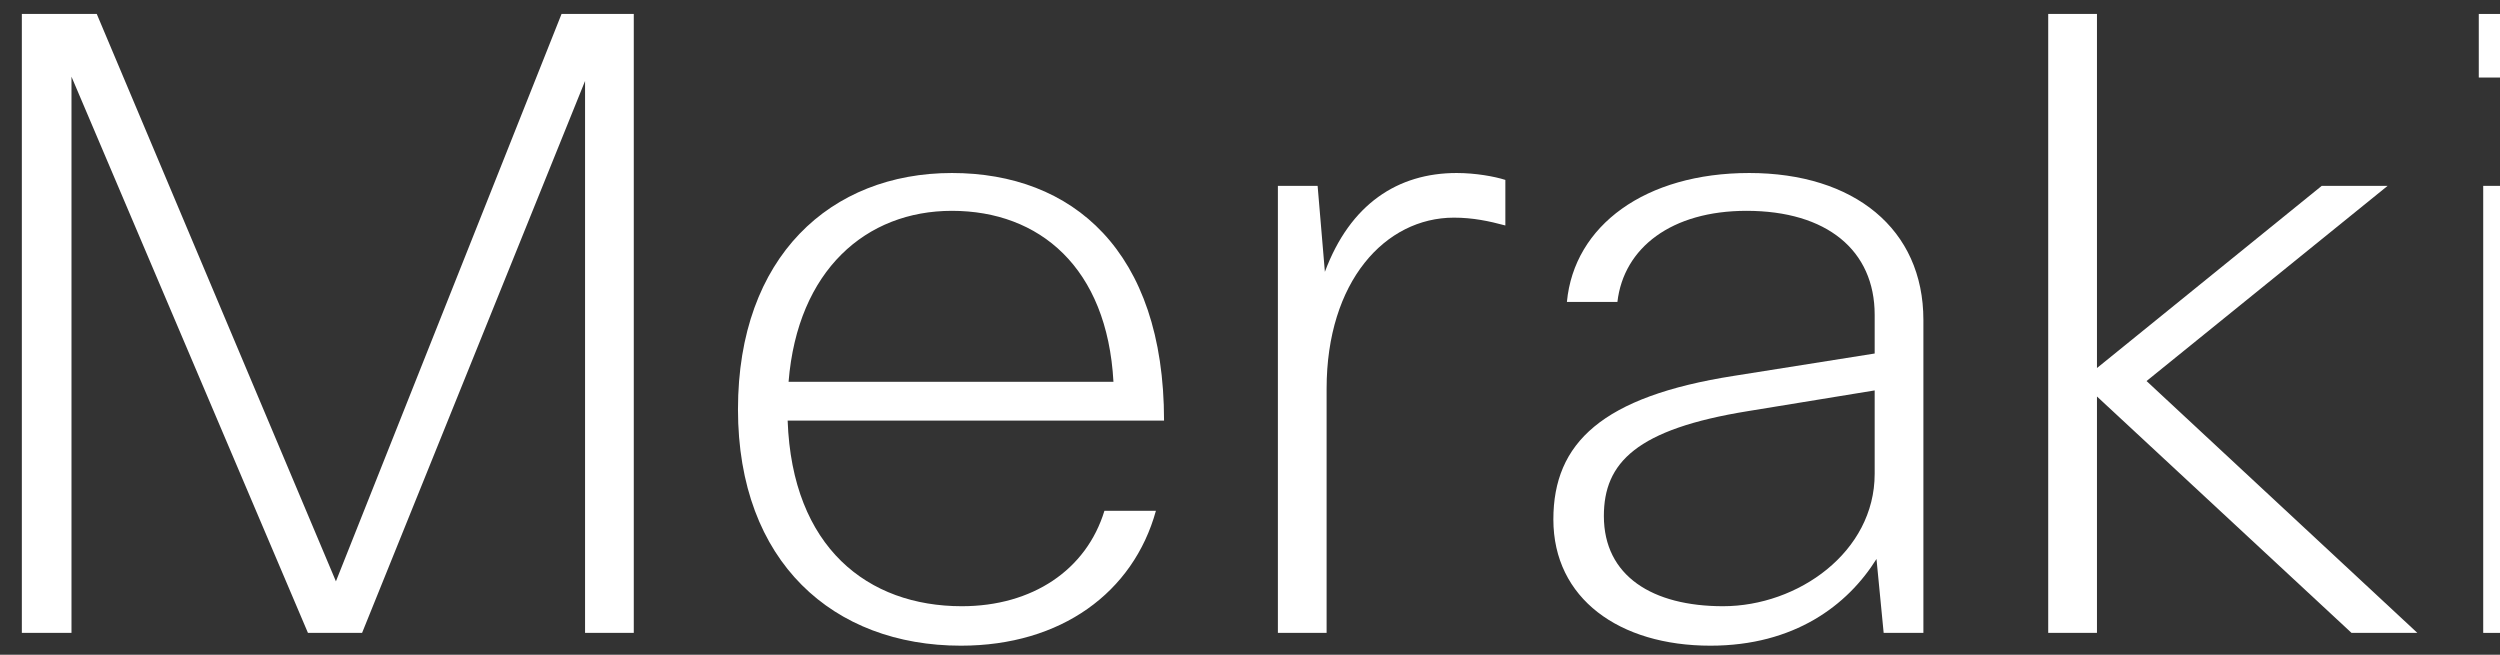
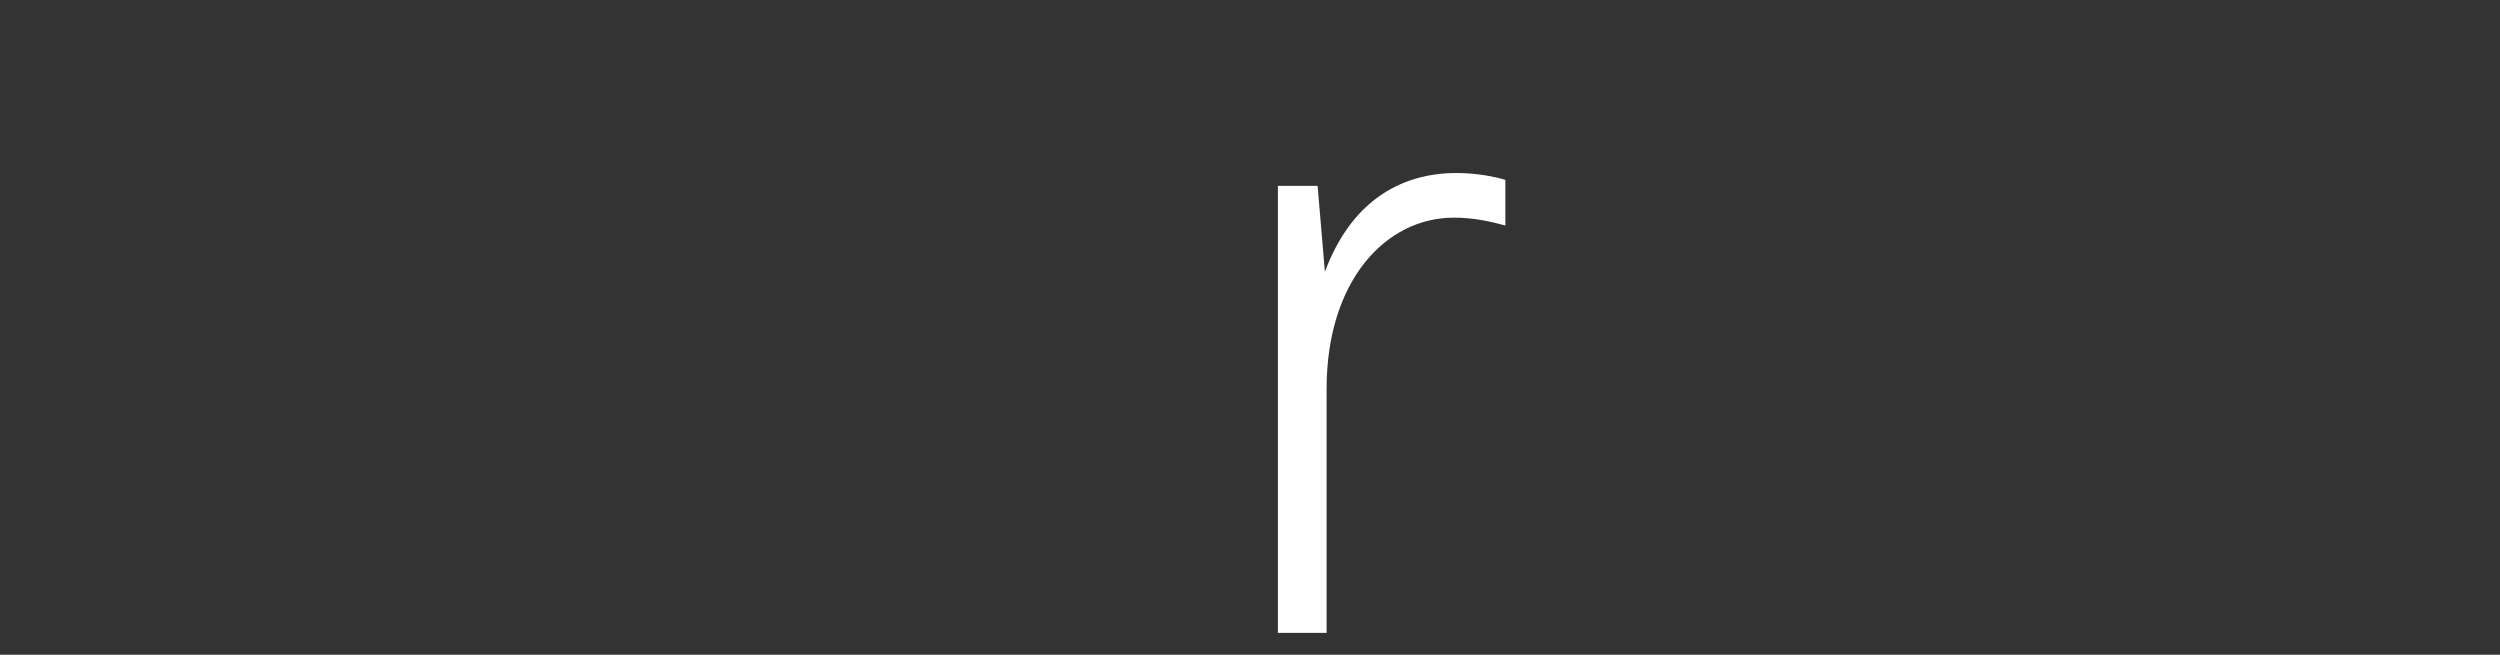
<svg xmlns="http://www.w3.org/2000/svg" width="84" height="22" viewBox="0 0 84 22" fill="none">
  <rect x="0" y="0" width="84" height="22" fill="#333333" stroke="none" />
-   <path d="M10.347 21.265L2.402 2.577V21.265H0.734V0.469H3.251L11.287 19.533L18.868 0.469H21.295V21.265H19.658V2.721L12.166 21.265H10.347Z" fill="white" />
-   <path d="M38.839 17.162C38.08 19.907 35.653 21.695 32.287 21.695C28.012 21.695 24.796 18.897 24.796 13.754C24.796 8.613 27.919 5.813 31.984 5.813C36.019 5.813 39.112 8.412 39.112 14.132H26.465C26.617 18.403 29.163 20.369 32.317 20.369C34.684 20.369 36.502 19.153 37.109 17.162H38.839ZM26.496 12.829H37.412C37.201 8.986 34.925 7.084 31.984 7.084C29.104 7.084 26.799 9.073 26.496 12.829Z" fill="white" />
  <path d="M42.937 21.265V6.245H44.272L44.516 9.134C45.364 6.853 46.97 5.813 48.942 5.813C49.578 5.813 50.214 5.928 50.58 6.045V7.576C50.033 7.429 49.488 7.313 48.852 7.313C46.546 7.313 44.574 9.453 44.574 13.061V21.265H42.937Z" fill="white" />
-   <path d="M52.648 10.144C52.889 7.576 55.286 5.813 58.774 5.813C62.293 5.813 64.626 7.689 64.626 10.752V21.265H63.291L63.05 18.782C62.078 20.338 60.29 21.695 57.47 21.695C54.406 21.695 52.193 20.11 52.193 17.453C52.193 14.882 53.83 13.322 58.257 12.629L62.989 11.878V10.578C62.989 8.412 61.382 7.084 58.683 7.084C56.166 7.084 54.557 8.322 54.345 10.144H52.648ZM62.989 15.921V13.118L58.743 13.812C54.981 14.418 53.89 15.545 53.89 17.338C53.89 19.358 55.528 20.369 57.894 20.369C60.411 20.369 62.989 18.55 62.989 15.921Z" fill="white" />
-   <path d="M68.82 21.265V0.469H70.458V12.366L78.01 6.245H80.224L72.124 12.803L81.223 21.265H79.011L70.458 13.322V21.265H68.82Z" fill="white" />
-   <path d="M83.287 0.469H85.259V2.605H83.287V0.469ZM83.436 6.245H85.073V21.265H83.436V6.245Z" fill="white" />
</svg>